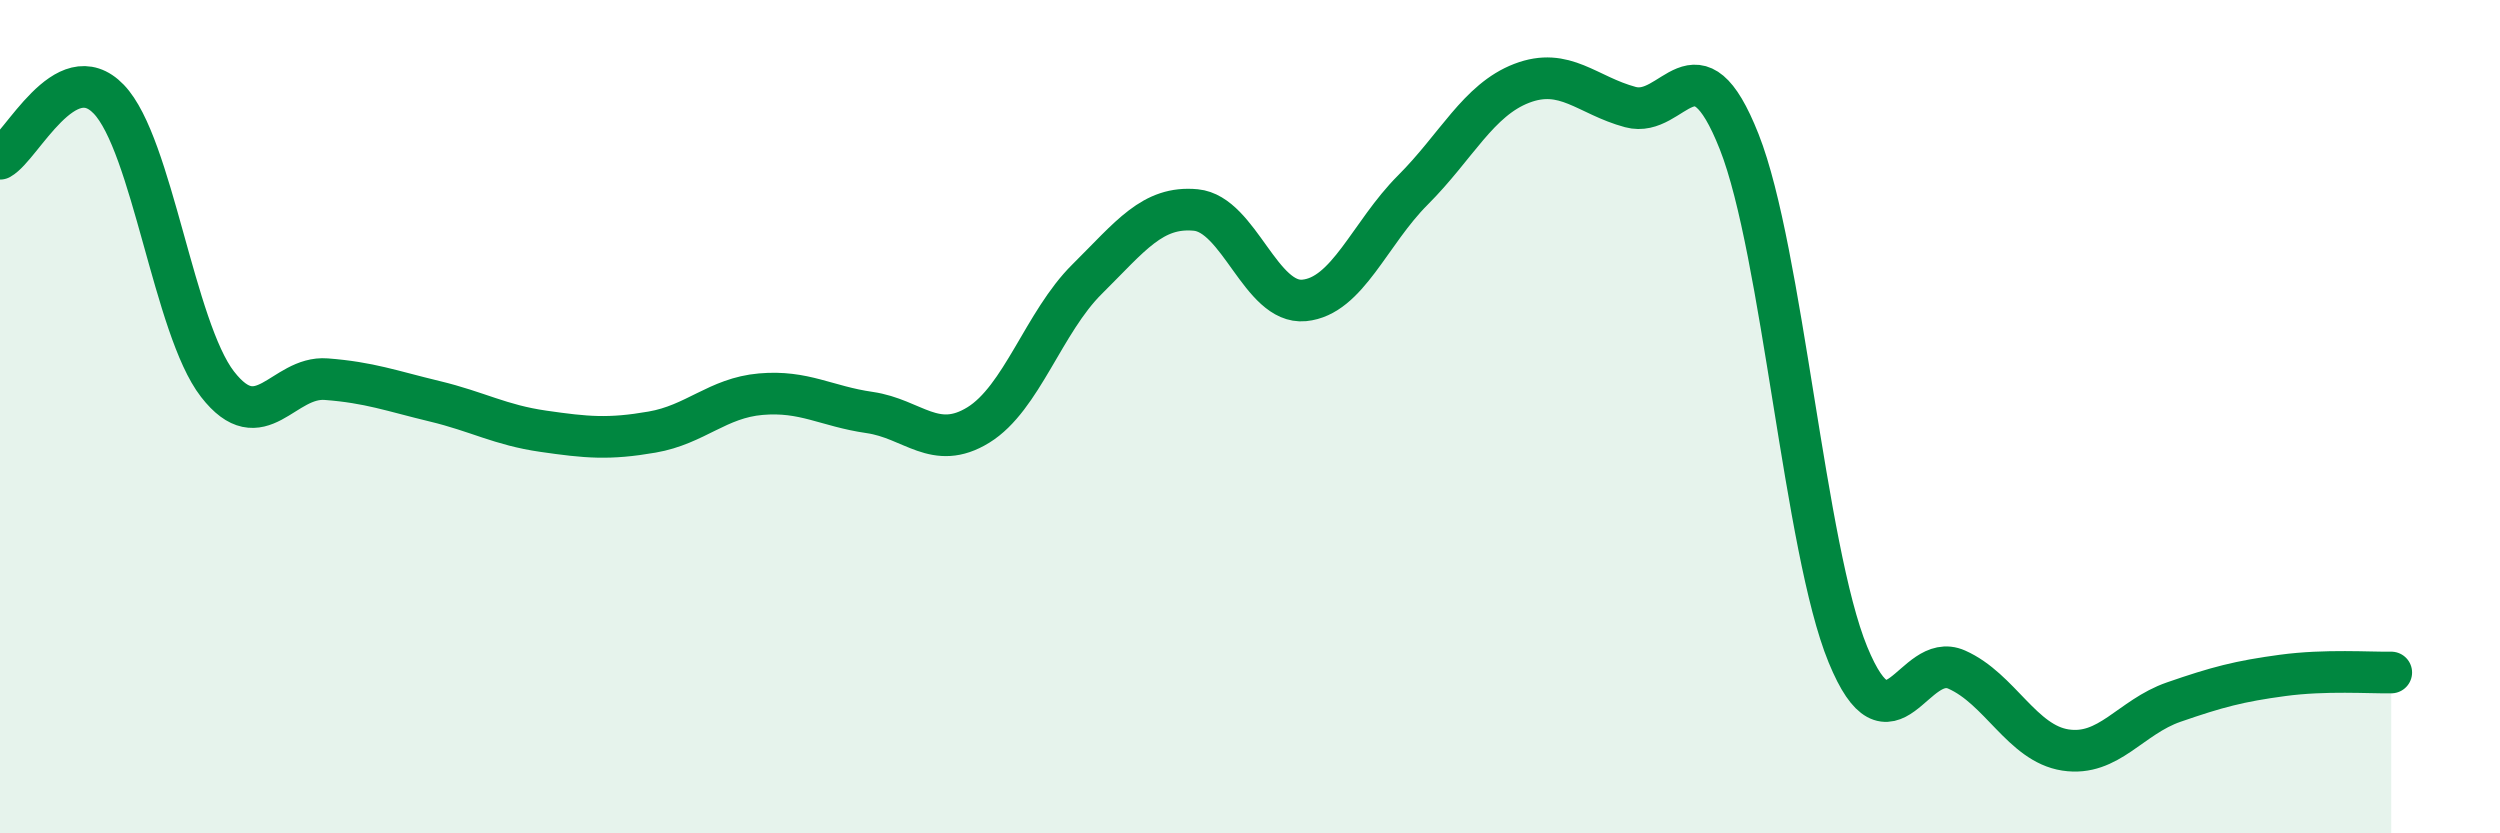
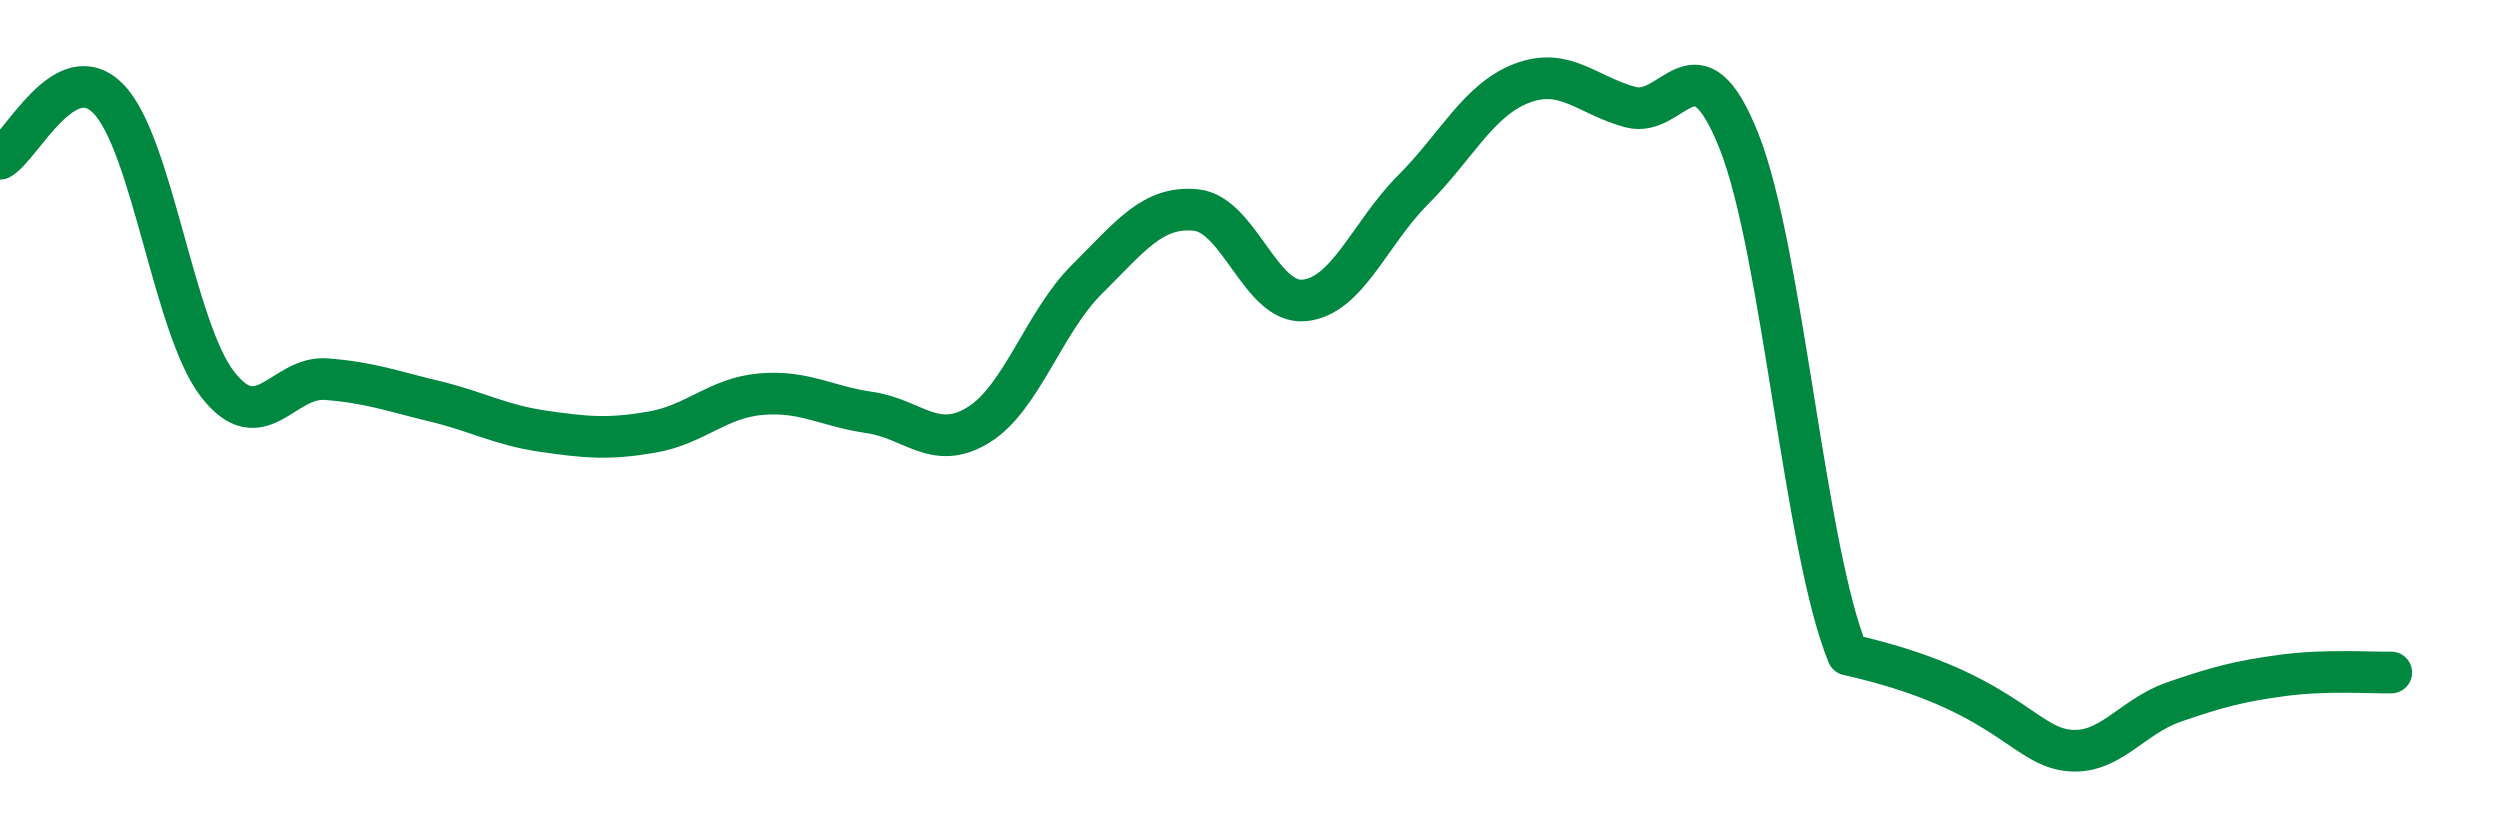
<svg xmlns="http://www.w3.org/2000/svg" width="60" height="20" viewBox="0 0 60 20">
-   <path d="M 0,3.81 C 0.52,3.52 1.57,1.3 2.61,2.38 C 3.65,3.46 4.18,7.88 5.22,9.22 C 6.26,10.56 6.79,9.02 7.83,9.1 C 8.87,9.18 9.39,9.38 10.43,9.63 C 11.47,9.88 12,10.2 13.04,10.35 C 14.08,10.5 14.61,10.55 15.65,10.37 C 16.69,10.19 17.22,9.55 18.26,9.46 C 19.3,9.37 19.83,9.75 20.87,9.9 C 21.91,10.05 22.44,10.84 23.48,10.2 C 24.52,9.56 25.05,7.73 26.09,6.7 C 27.13,5.67 27.66,4.94 28.7,5.04 C 29.74,5.14 30.26,7.31 31.3,7.21 C 32.34,7.11 32.87,5.6 33.91,4.56 C 34.95,3.52 35.48,2.4 36.52,2 C 37.56,1.6 38.09,2.29 39.13,2.57 C 40.17,2.85 40.7,0.77 41.74,3.4 C 42.78,6.03 43.31,13.18 44.35,15.71 C 45.39,18.24 45.92,15.61 46.96,16.07 C 48,16.53 48.53,17.84 49.57,18 C 50.61,18.16 51.13,17.21 52.17,16.85 C 53.21,16.49 53.74,16.35 54.78,16.21 C 55.82,16.07 56.87,16.15 57.39,16.14L57.39 20L0 20Z" fill="#008740" opacity="0.1" stroke-linecap="round" stroke-linejoin="round" />
-   <path d="M 0,3.81 C 0.52,3.52 1.57,1.3 2.61,2.38 C 3.65,3.46 4.18,7.88 5.22,9.22 C 6.26,10.56 6.79,9.02 7.83,9.1 C 8.87,9.18 9.39,9.38 10.43,9.63 C 11.47,9.88 12,10.2 13.04,10.35 C 14.08,10.5 14.61,10.55 15.65,10.37 C 16.69,10.19 17.22,9.55 18.26,9.46 C 19.3,9.37 19.83,9.75 20.87,9.9 C 21.91,10.05 22.44,10.84 23.48,10.2 C 24.52,9.56 25.05,7.73 26.09,6.7 C 27.13,5.67 27.66,4.94 28.7,5.04 C 29.74,5.14 30.26,7.31 31.3,7.21 C 32.34,7.11 32.87,5.6 33.91,4.56 C 34.95,3.52 35.48,2.4 36.52,2 C 37.56,1.6 38.09,2.29 39.13,2.57 C 40.17,2.85 40.7,0.77 41.74,3.4 C 42.78,6.03 43.31,13.18 44.35,15.71 C 45.39,18.24 45.92,15.61 46.96,16.07 C 48,16.53 48.53,17.84 49.57,18 C 50.61,18.16 51.13,17.21 52.17,16.85 C 53.21,16.49 53.74,16.35 54.78,16.21 C 55.82,16.07 56.87,16.15 57.39,16.14" stroke="#008740" stroke-width="1" fill="none" stroke-linecap="round" stroke-linejoin="round" />
+   <path d="M 0,3.81 C 0.52,3.52 1.57,1.3 2.61,2.38 C 3.65,3.46 4.18,7.88 5.22,9.22 C 6.26,10.56 6.79,9.02 7.83,9.1 C 8.87,9.18 9.39,9.38 10.43,9.63 C 11.47,9.88 12,10.2 13.04,10.35 C 14.08,10.5 14.61,10.55 15.65,10.37 C 16.69,10.19 17.22,9.55 18.26,9.46 C 19.3,9.37 19.83,9.75 20.87,9.9 C 21.91,10.05 22.44,10.84 23.48,10.2 C 24.52,9.56 25.05,7.73 26.09,6.7 C 27.13,5.67 27.66,4.94 28.7,5.04 C 29.74,5.14 30.26,7.31 31.3,7.21 C 32.34,7.11 32.87,5.6 33.91,4.56 C 34.95,3.52 35.48,2.4 36.52,2 C 37.56,1.6 38.09,2.29 39.13,2.57 C 40.17,2.85 40.7,0.77 41.74,3.4 C 42.78,6.03 43.31,13.18 44.35,15.71 C 48,16.53 48.53,17.84 49.57,18 C 50.61,18.16 51.13,17.21 52.17,16.85 C 53.21,16.49 53.74,16.35 54.78,16.21 C 55.82,16.07 56.87,16.15 57.39,16.14" stroke="#008740" stroke-width="1" fill="none" stroke-linecap="round" stroke-linejoin="round" />
</svg>